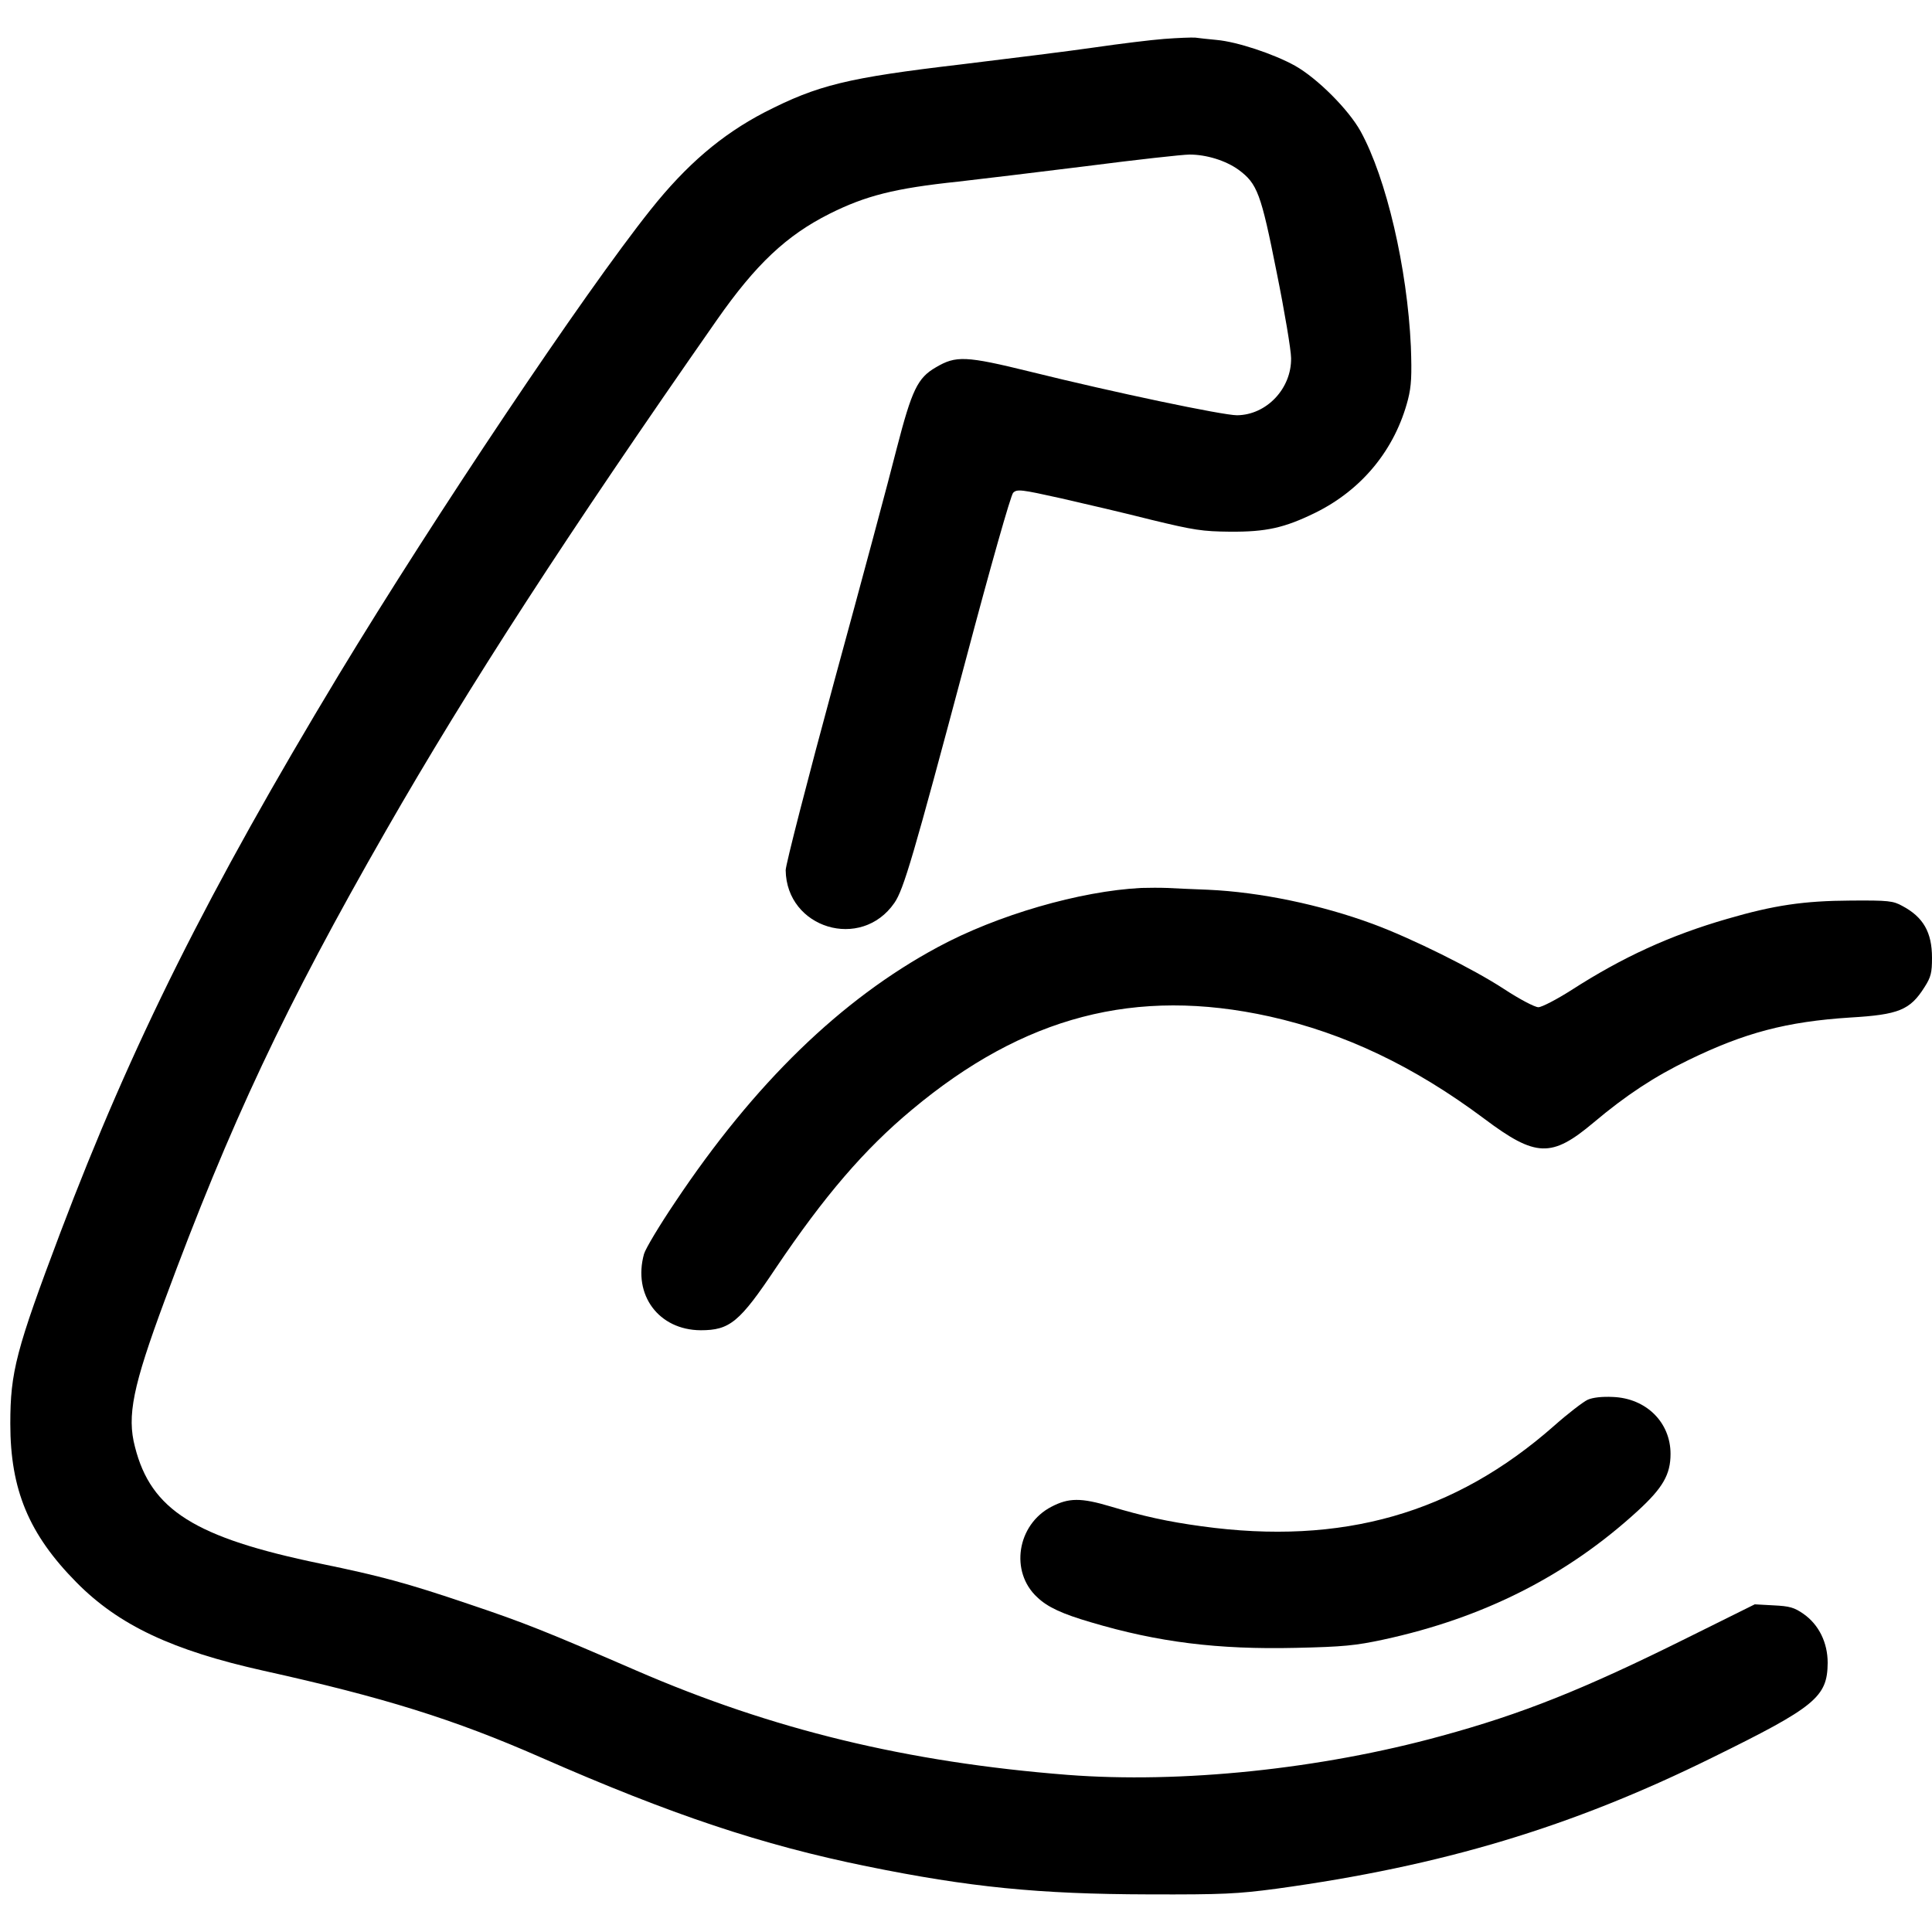
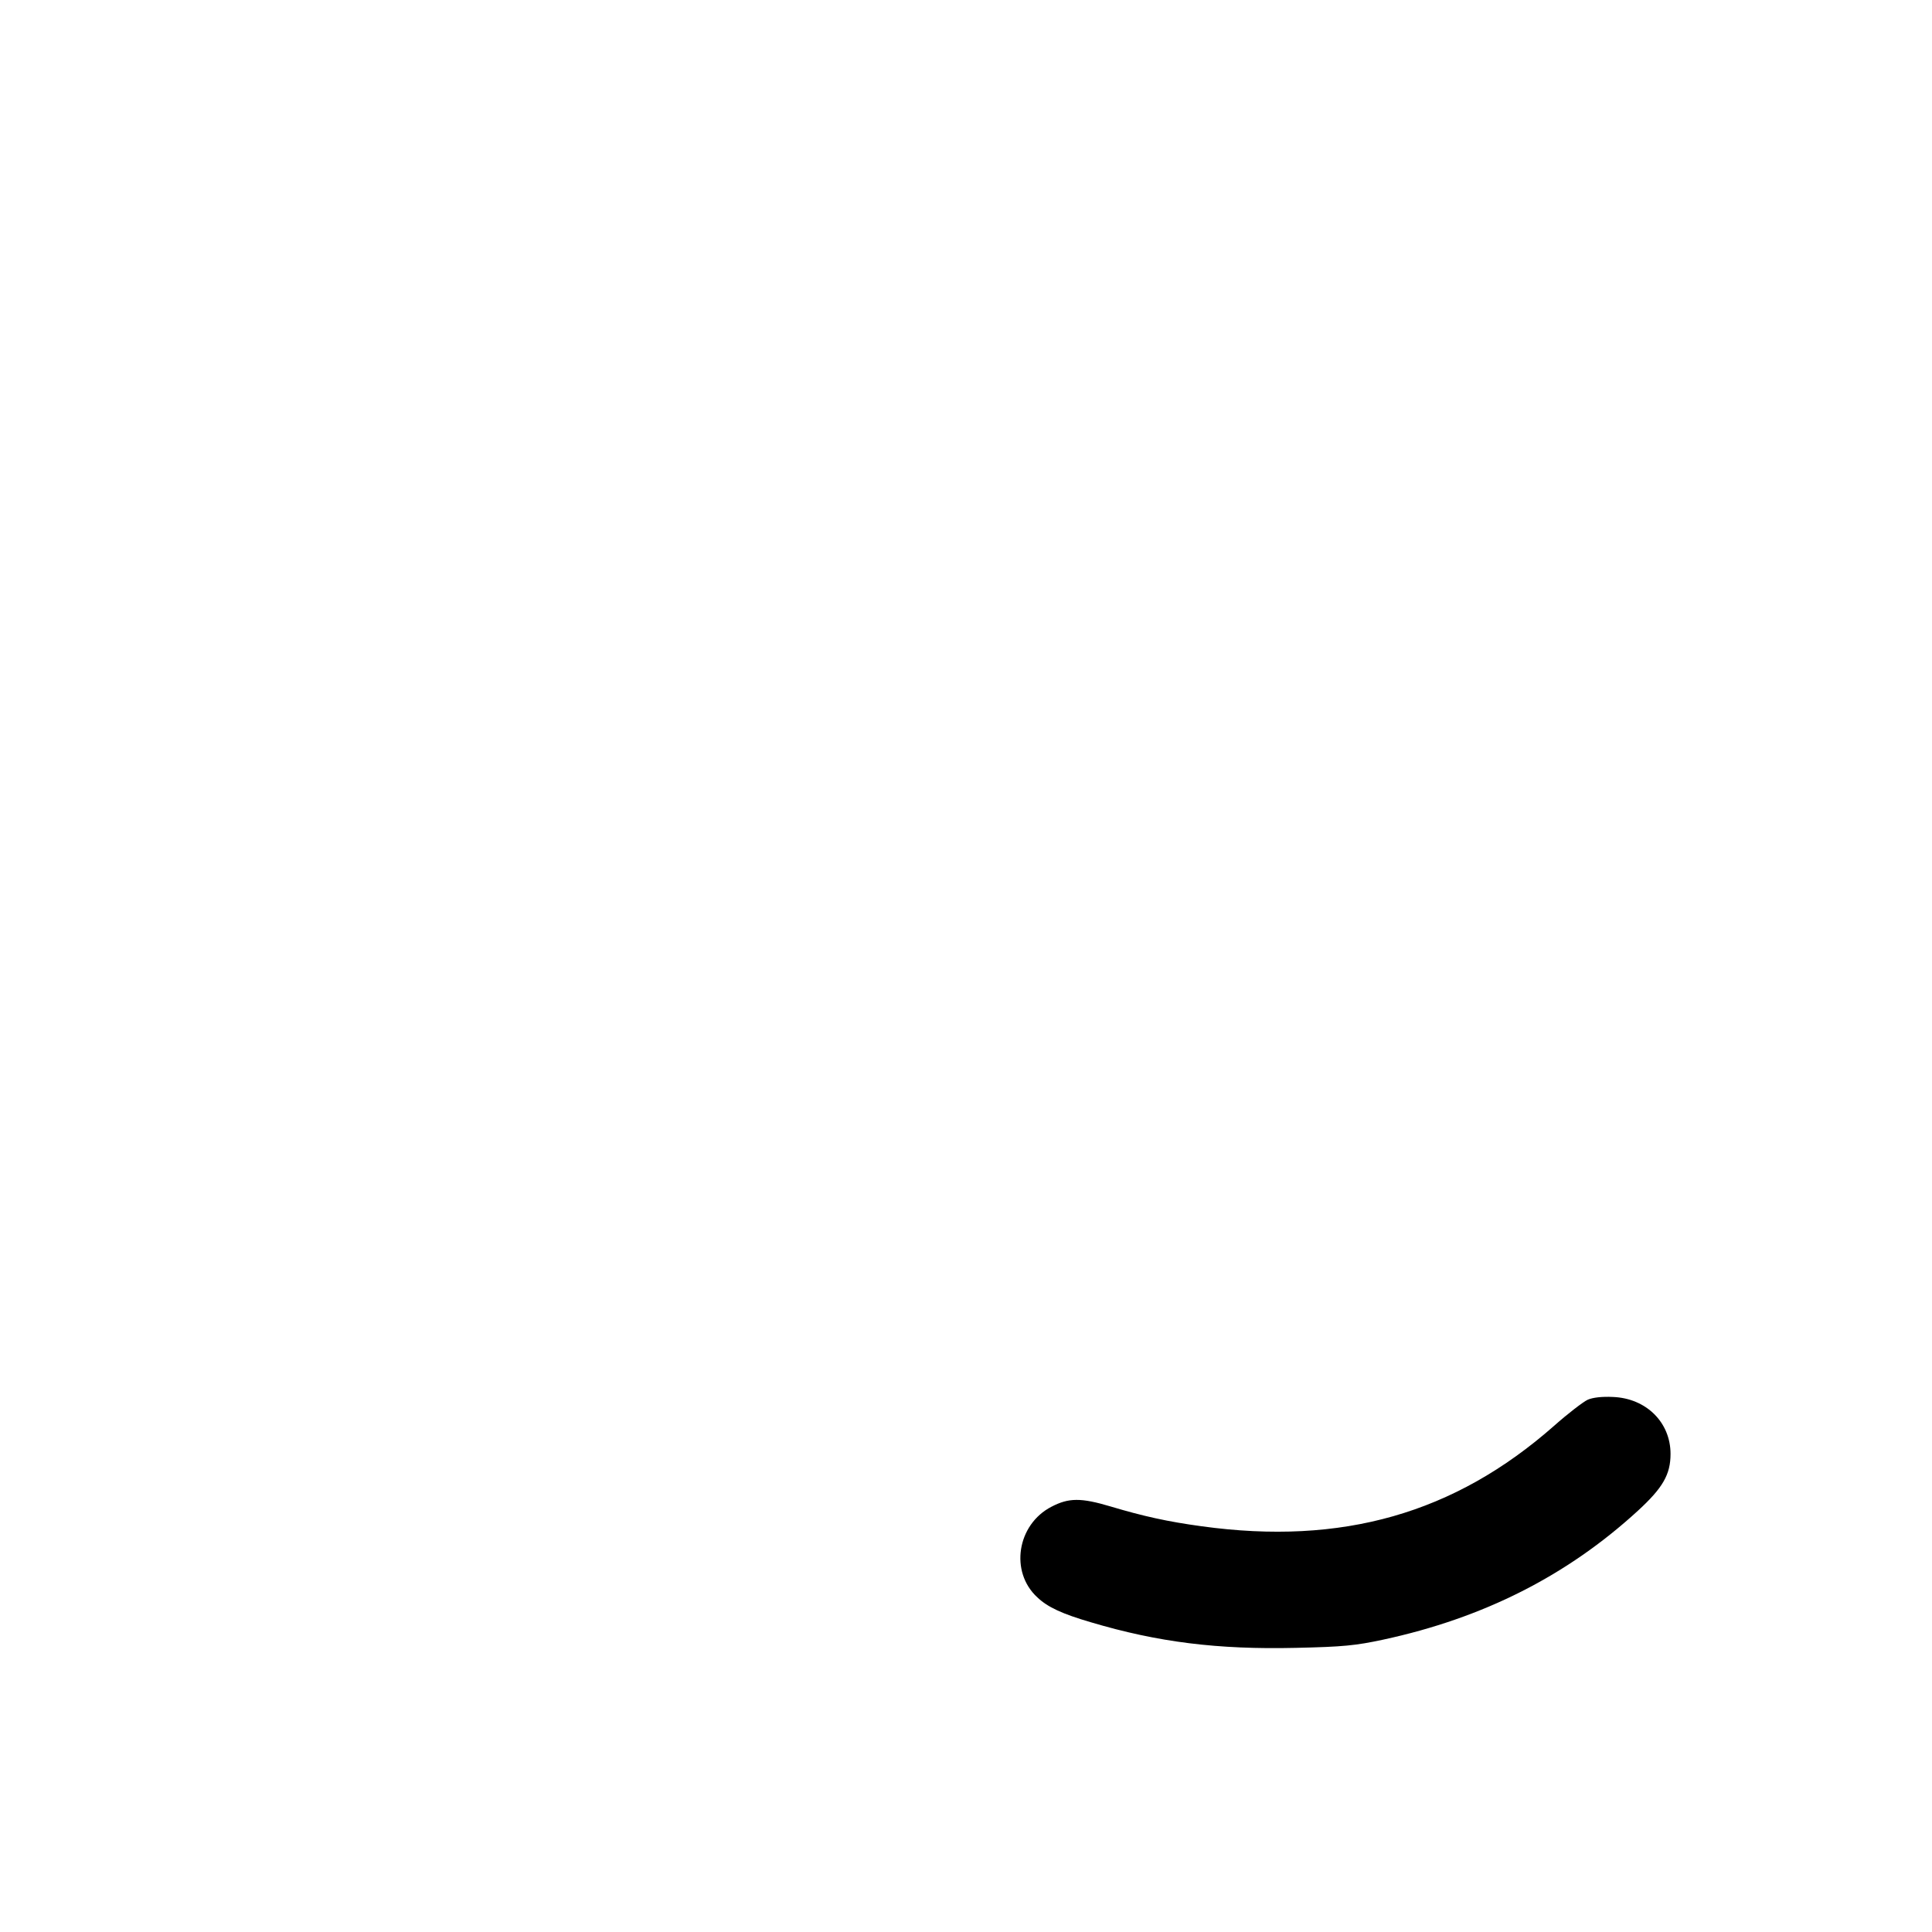
<svg xmlns="http://www.w3.org/2000/svg" version="1.0" width="750pt" height="750pt" viewBox="0 0 750 750" preserveAspectRatio="xMidYMid meet">
  <g transform="translate(0,750) scale(0.1,-0.1)" fill="#000000" stroke="none">
-     <path d="M4520 7349 c-52 -4 -174 -19 -270 -33 -96 -14 -330 -43 -519 -66 -442 -52 -556 -80 -763 -186 -167 -87 -303 -203 -443 -379 -259 -325 -836 -1187 -1209 -1803 -508 -842 -804 -1434 -1081 -2165 -173 -458 -195 -543 -195 -744 0 -256 72 -429 257 -616 164 -166 372 -264 727 -343 465 -103 738 -188 1075 -336 508 -223 858 -340 1266 -423 398 -81 666 -108 1095 -109 288 -1 344 2 495 22 642 88 1145 239 1690 508 403 198 449 236 450 369 0 78 -34 148 -94 190 -36 25 -54 30 -116 33 l-73 4 -264 -131 c-402 -200 -641 -295 -953 -380 -469 -129 -1012 -185 -1451 -151 -624 49 -1146 176 -1674 405 -346 150 -435 186 -650 258 -242 82 -343 109 -576 157 -488 101 -658 208 -720 453 -32 121 -8 236 115 568 255 689 468 1142 859 1824 322 562 706 1154 1285 1983 151 216 270 328 437 412 140 70 252 99 500 125 80 9 303 36 497 60 194 25 374 45 401 45 65 0 140 -23 190 -59 73 -54 87 -91 148 -398 31 -153 56 -303 56 -333 2 -118 -95 -221 -210 -222 -55 0 -475 88 -802 169 -252 62 -289 63 -367 17 -71 -41 -93 -87 -152 -315 -28 -112 -137 -518 -242 -902 -104 -383 -189 -714 -189 -735 3 -226 293 -314 422 -127 36 52 73 178 277 943 97 366 175 640 184 649 15 15 31 13 184 -21 92 -21 251 -58 353 -84 165 -40 198 -45 305 -46 141 -1 211 15 330 73 183 90 311 247 361 441 13 52 15 92 11 205 -14 305 -95 653 -195 835 -47 85 -168 206 -255 255 -83 46 -225 93 -304 100 -32 3 -69 7 -83 9 -14 1 -68 -1 -120 -5z" />
-     <path d="M4430 4053 c-237 -12 -559 -105 -790 -230 -375 -202 -712 -529 -1020 -991 -60 -89 -114 -179 -120 -200 -44 -159 57 -295 220 -296 113 0 151 31 292 242 188 279 343 460 528 614 434 363 869 477 1389 362 291 -65 560 -193 833 -397 200 -150 261 -152 424 -15 127 107 237 179 369 243 218 106 380 149 628 165 188 11 232 29 288 118 25 39 29 56 29 114 0 99 -34 158 -115 201 -36 20 -54 22 -200 21 -183 -1 -298 -18 -480 -71 -221 -64 -405 -148 -604 -276 -58 -37 -116 -67 -129 -67 -14 0 -73 31 -134 71 -119 78 -359 197 -508 252 -203 75 -439 124 -640 133 -63 2 -135 6 -160 7 -25 1 -70 1 -100 0z" />
    <path d="M6163 2066 c-17 -8 -76 -53 -130 -101 -387 -341 -823 -465 -1368 -390 -132 18 -227 39 -354 77 -114 34 -162 34 -229 -1 -134 -69 -163 -253 -55 -352 40 -38 96 -64 209 -97 259 -77 491 -106 794 -99 184 4 233 9 340 32 389 84 713 248 988 500 97 89 127 141 127 221 0 122 -94 216 -224 221 -42 2 -78 -2 -98 -11z" />
  </g>
</svg>